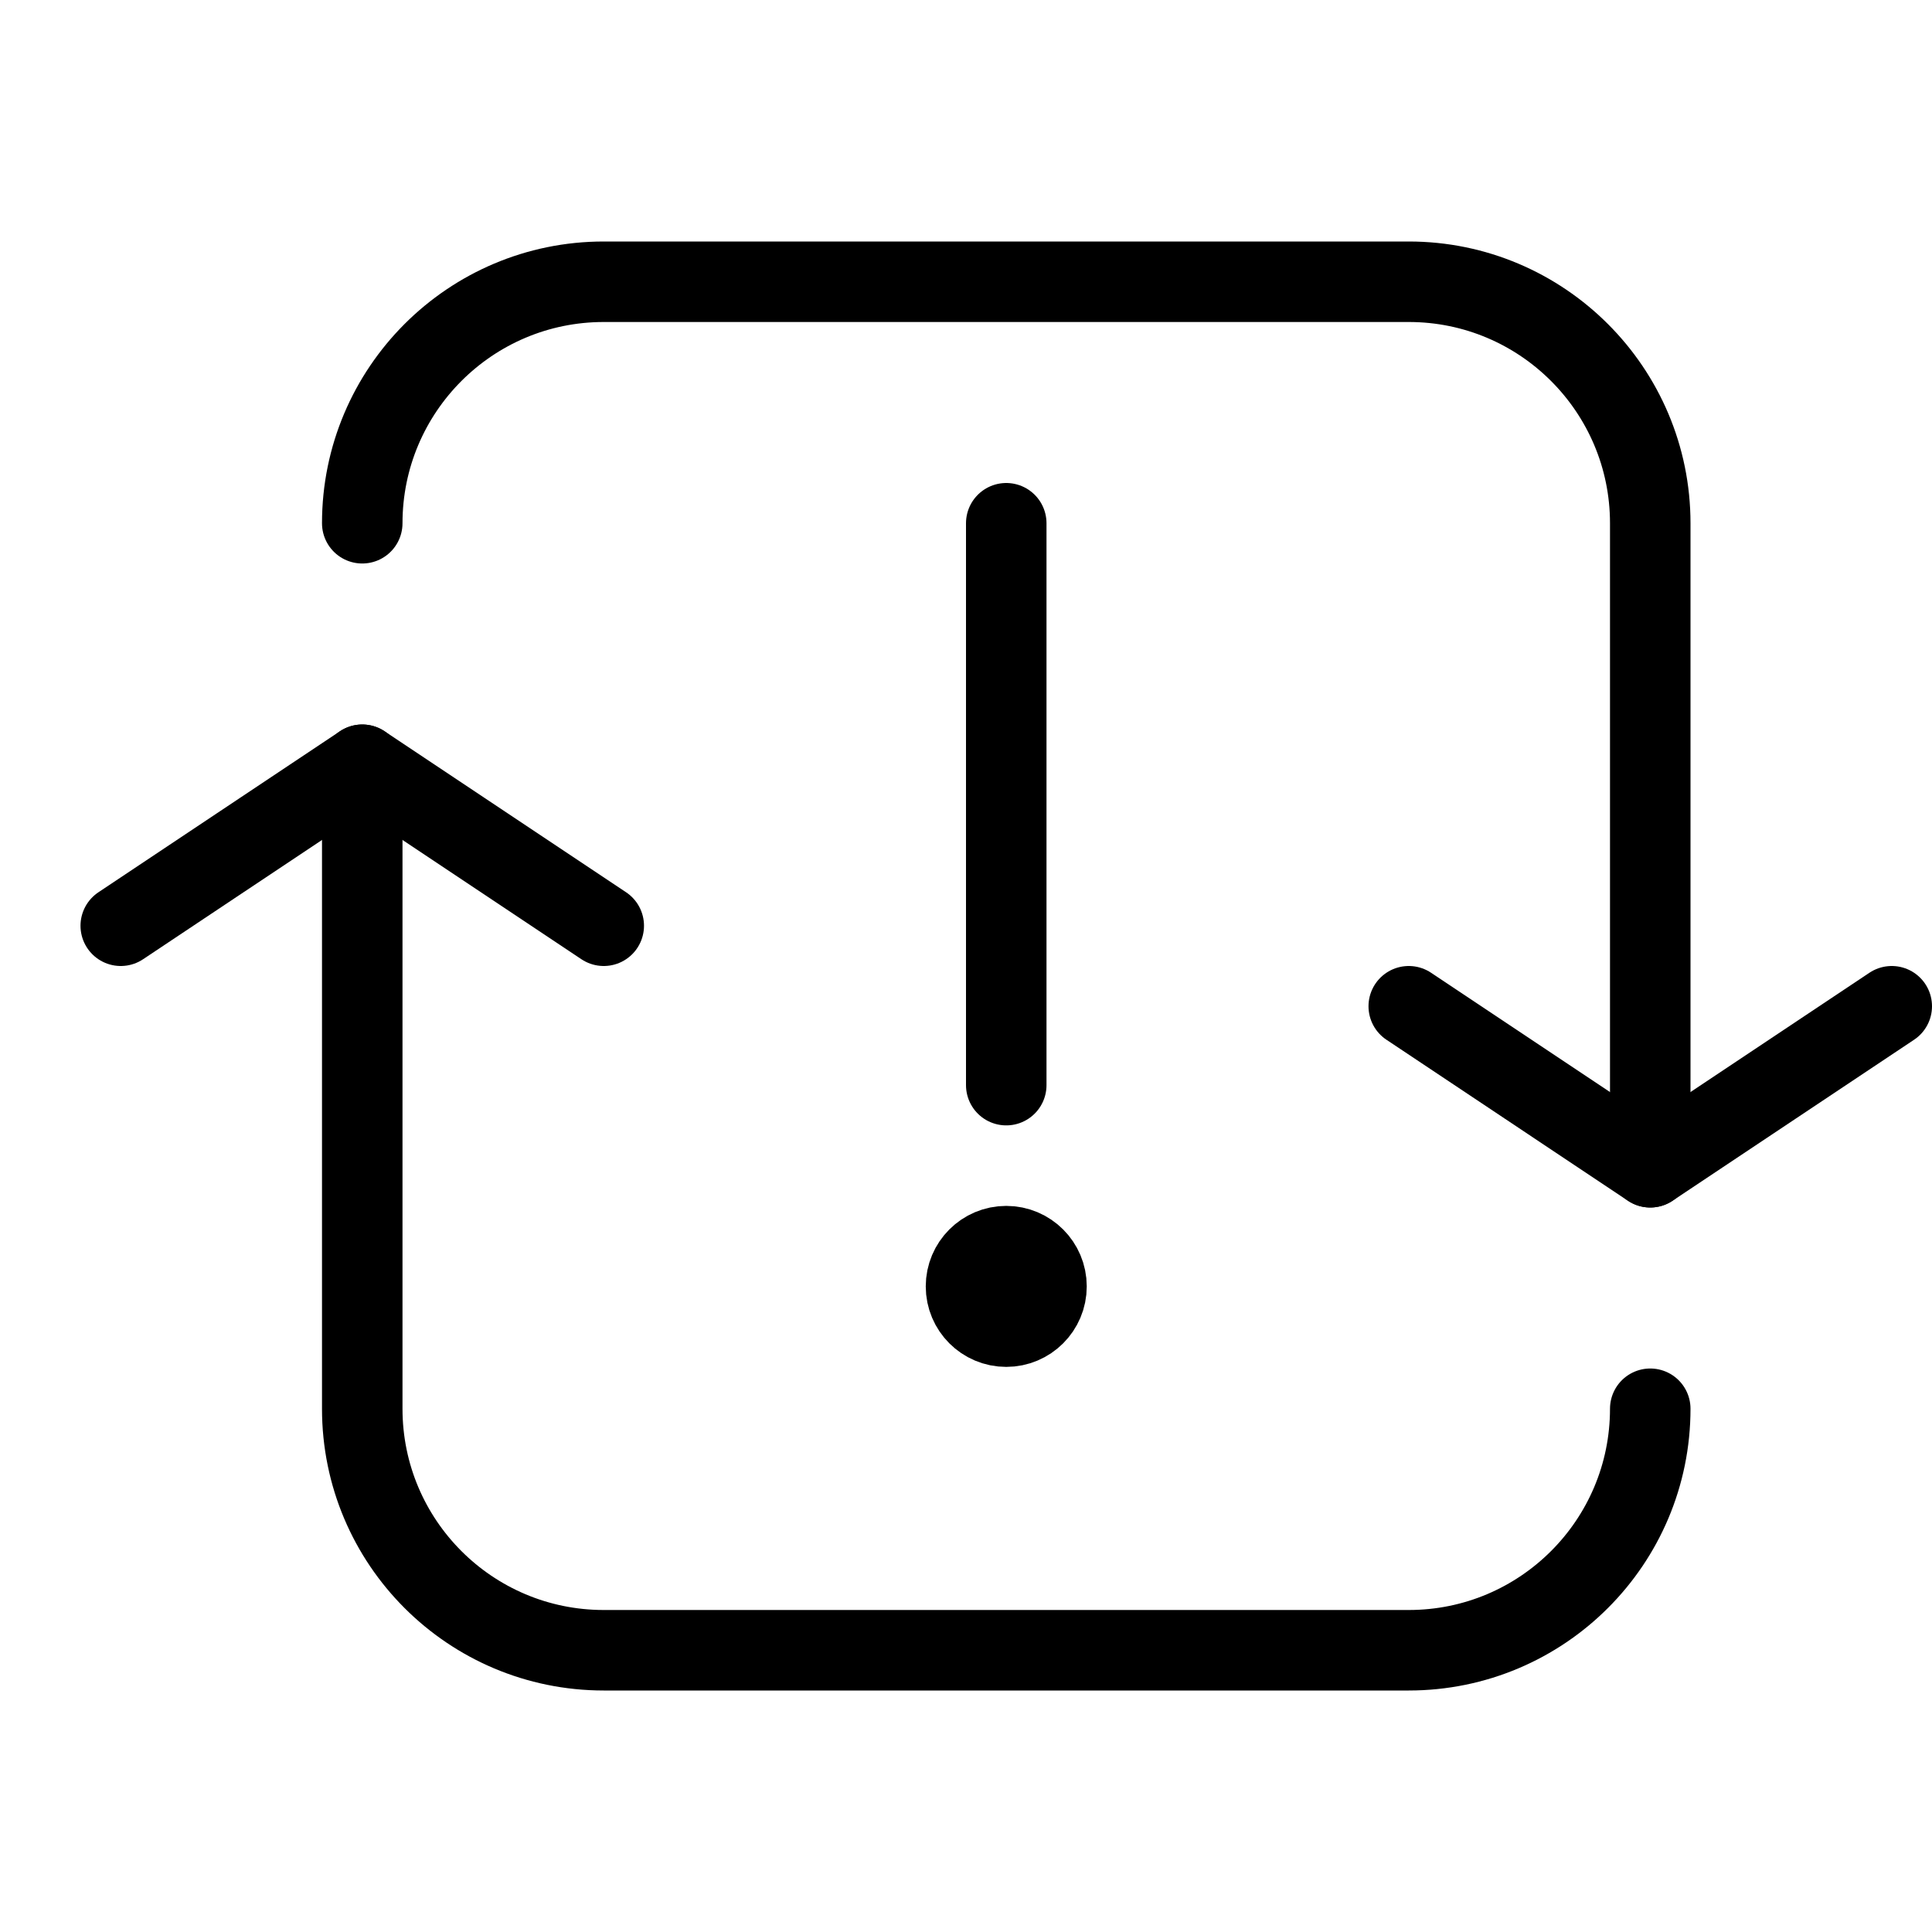
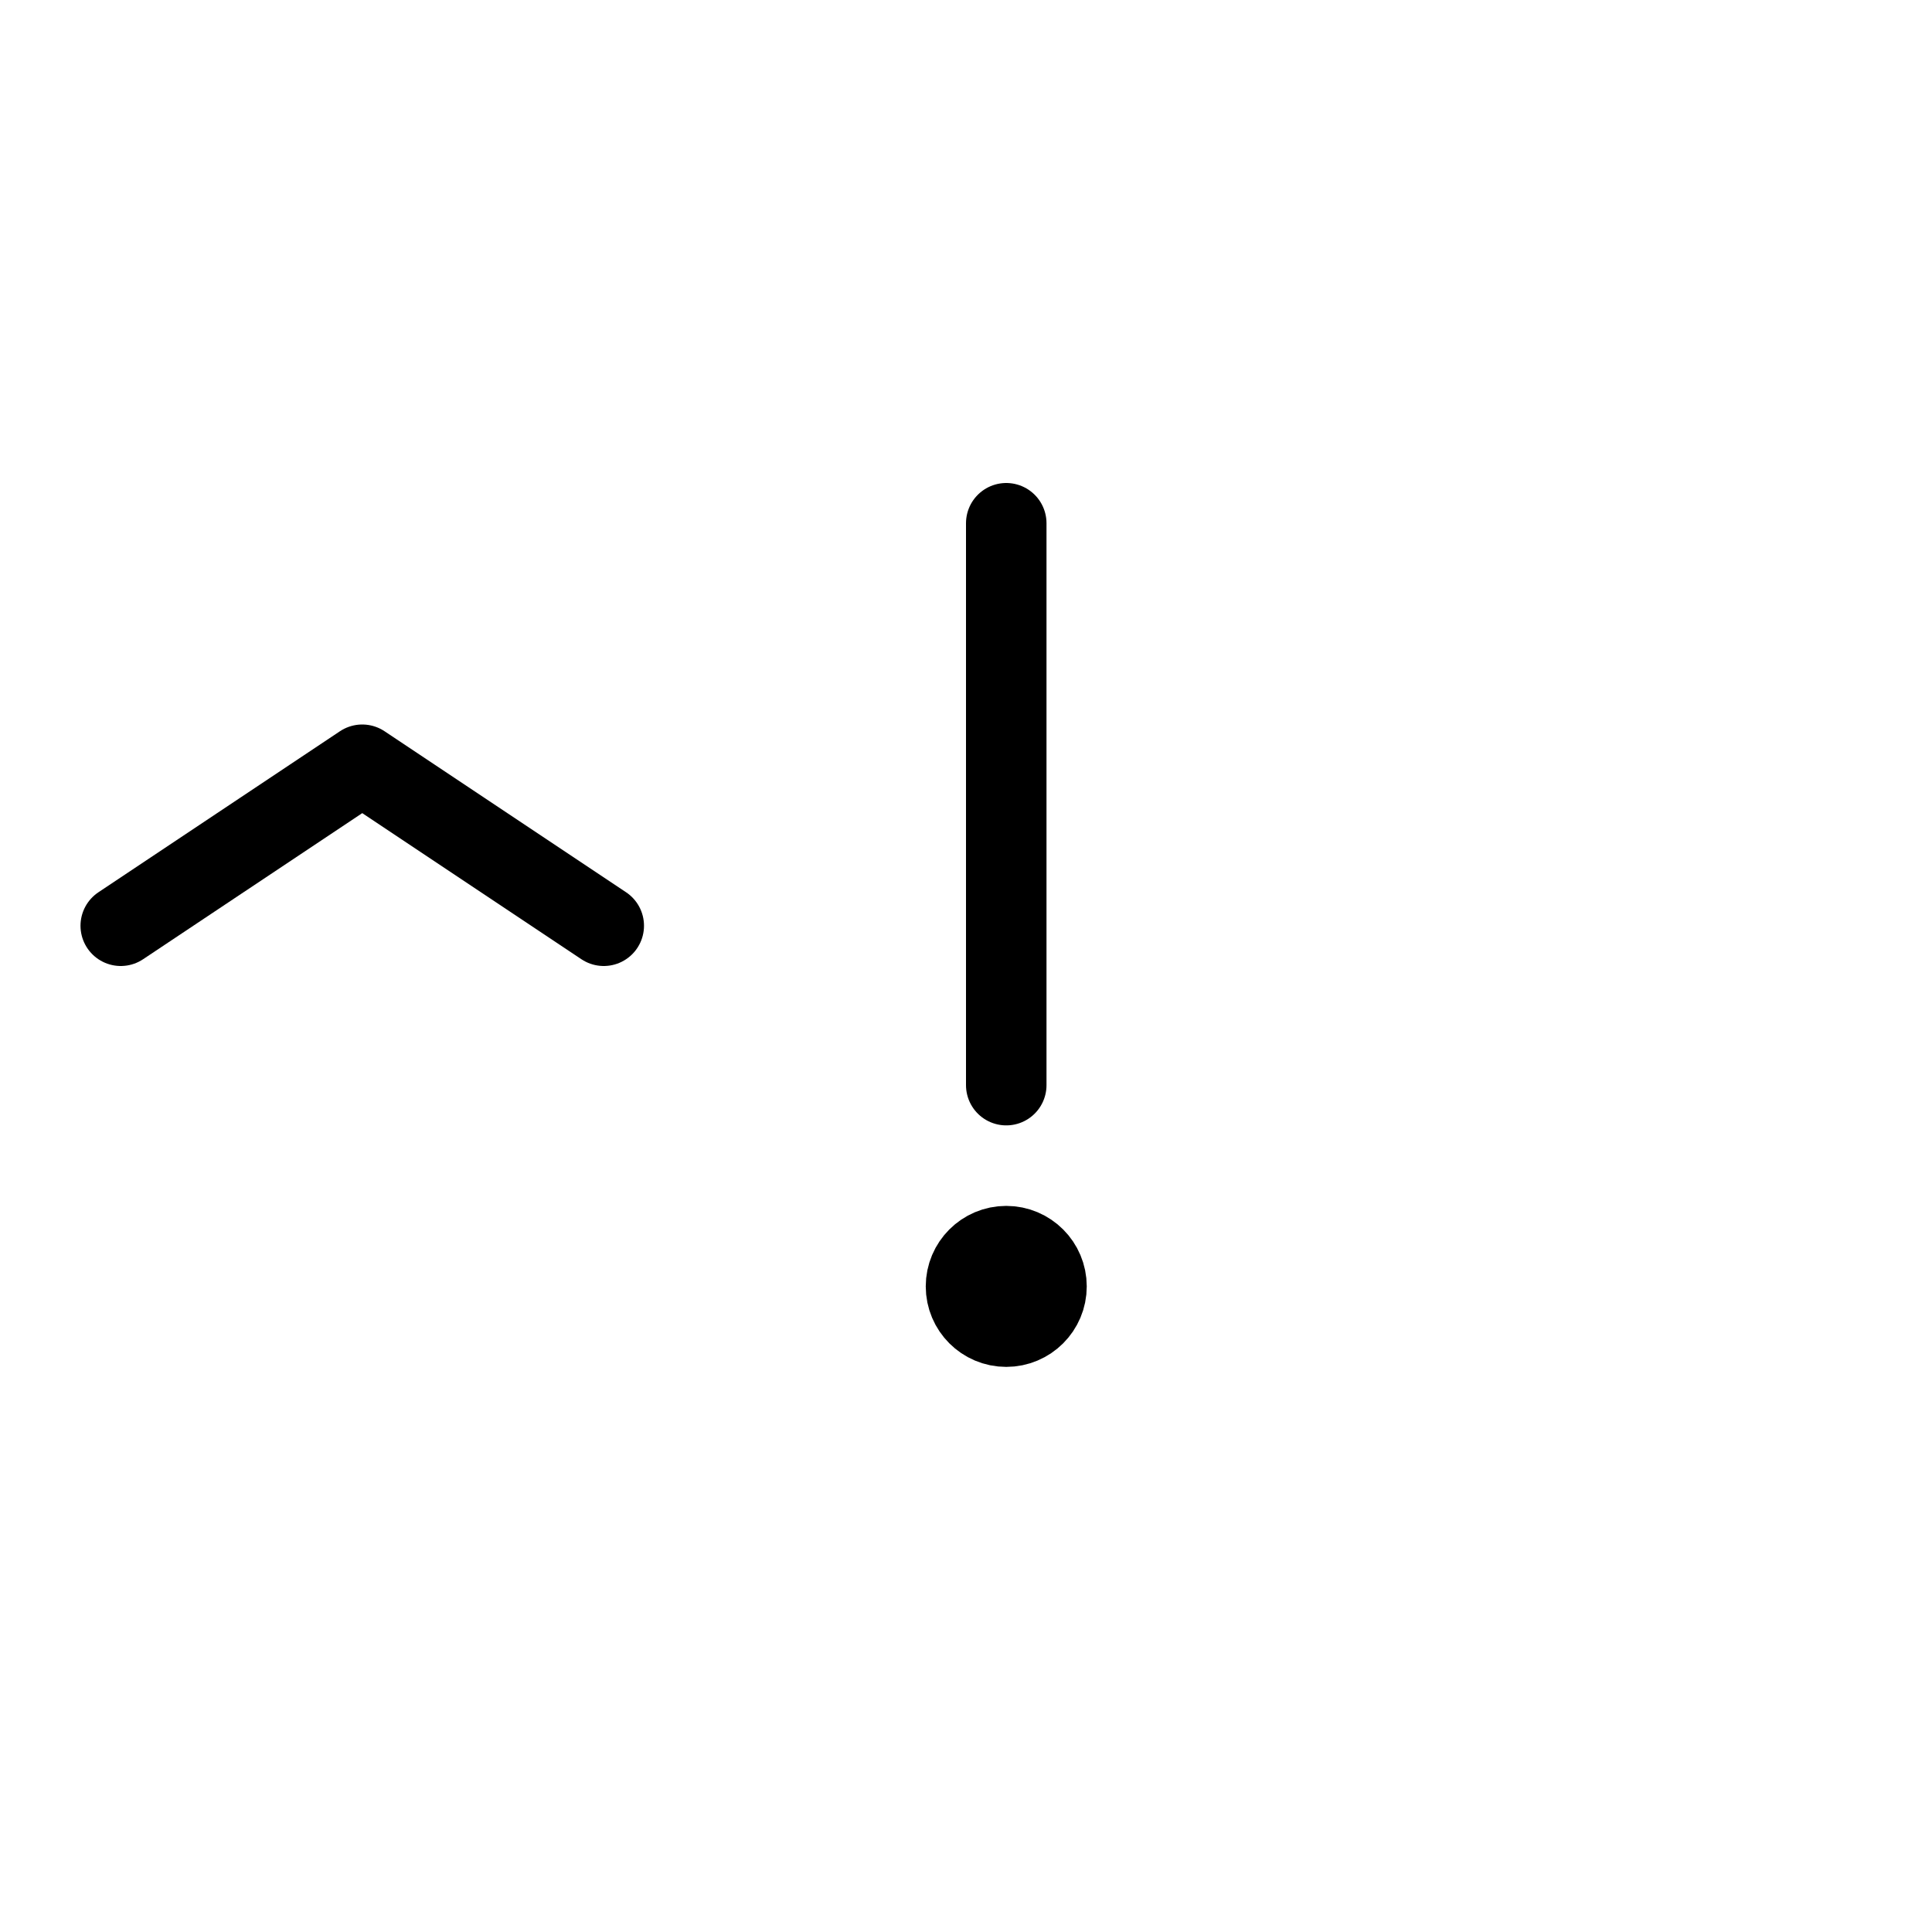
<svg xmlns="http://www.w3.org/2000/svg" version="1.1" x="0px" y="0px" width="24px" height="24px" viewBox="0 0 24 24" enable-background="new 0 0 24 24" xml:space="preserve">
  <g id="Outline_Icons_1_">
    <g id="Outline_Icons">
	</g>
    <g id="New_icons_1_">
      <g>
        <g>
-           <path fill="none" stroke="#000000" stroke-linecap="round" stroke-linejoin="round" stroke-miterlimit="10" d="M20.5,17.5      c0,1.658-1.344,3-3,3h-10c-1.657,0-3-1.342-3-3v-8" />
-           <path fill="none" stroke="#000000" stroke-linecap="round" stroke-linejoin="round" stroke-miterlimit="10" d="M4.5,6.5      c0-1.656,1.343-3,3-3h10c1.656,0,3,1.344,3,3v8" />
          <polyline fill="none" stroke="#000000" stroke-linecap="round" stroke-linejoin="round" stroke-miterlimit="10" points="      1.5,11.5 4.5,9.5 7.5,11.5     " />
-           <polyline fill="none" stroke="#000000" stroke-linecap="round" stroke-linejoin="round" stroke-miterlimit="10" points="      17.5,12.5 20.5,14.5 23.5,12.5     " />
        </g>
        <line fill="none" stroke="#000000" stroke-linecap="round" stroke-linejoin="round" stroke-miterlimit="10" x1="12.5" y1="6.5" x2="12.5" y2="13.48" />
        <circle fill="none" stroke="#000000" stroke-linecap="round" stroke-linejoin="round" stroke-miterlimit="10" cx="12.5" cy="15.98" r="0.5" />
      </g>
    </g>
  </g>
  <g id="Invisible_Shape">
    <rect fill="none" width="24" height="24" />
  </g>
</svg>